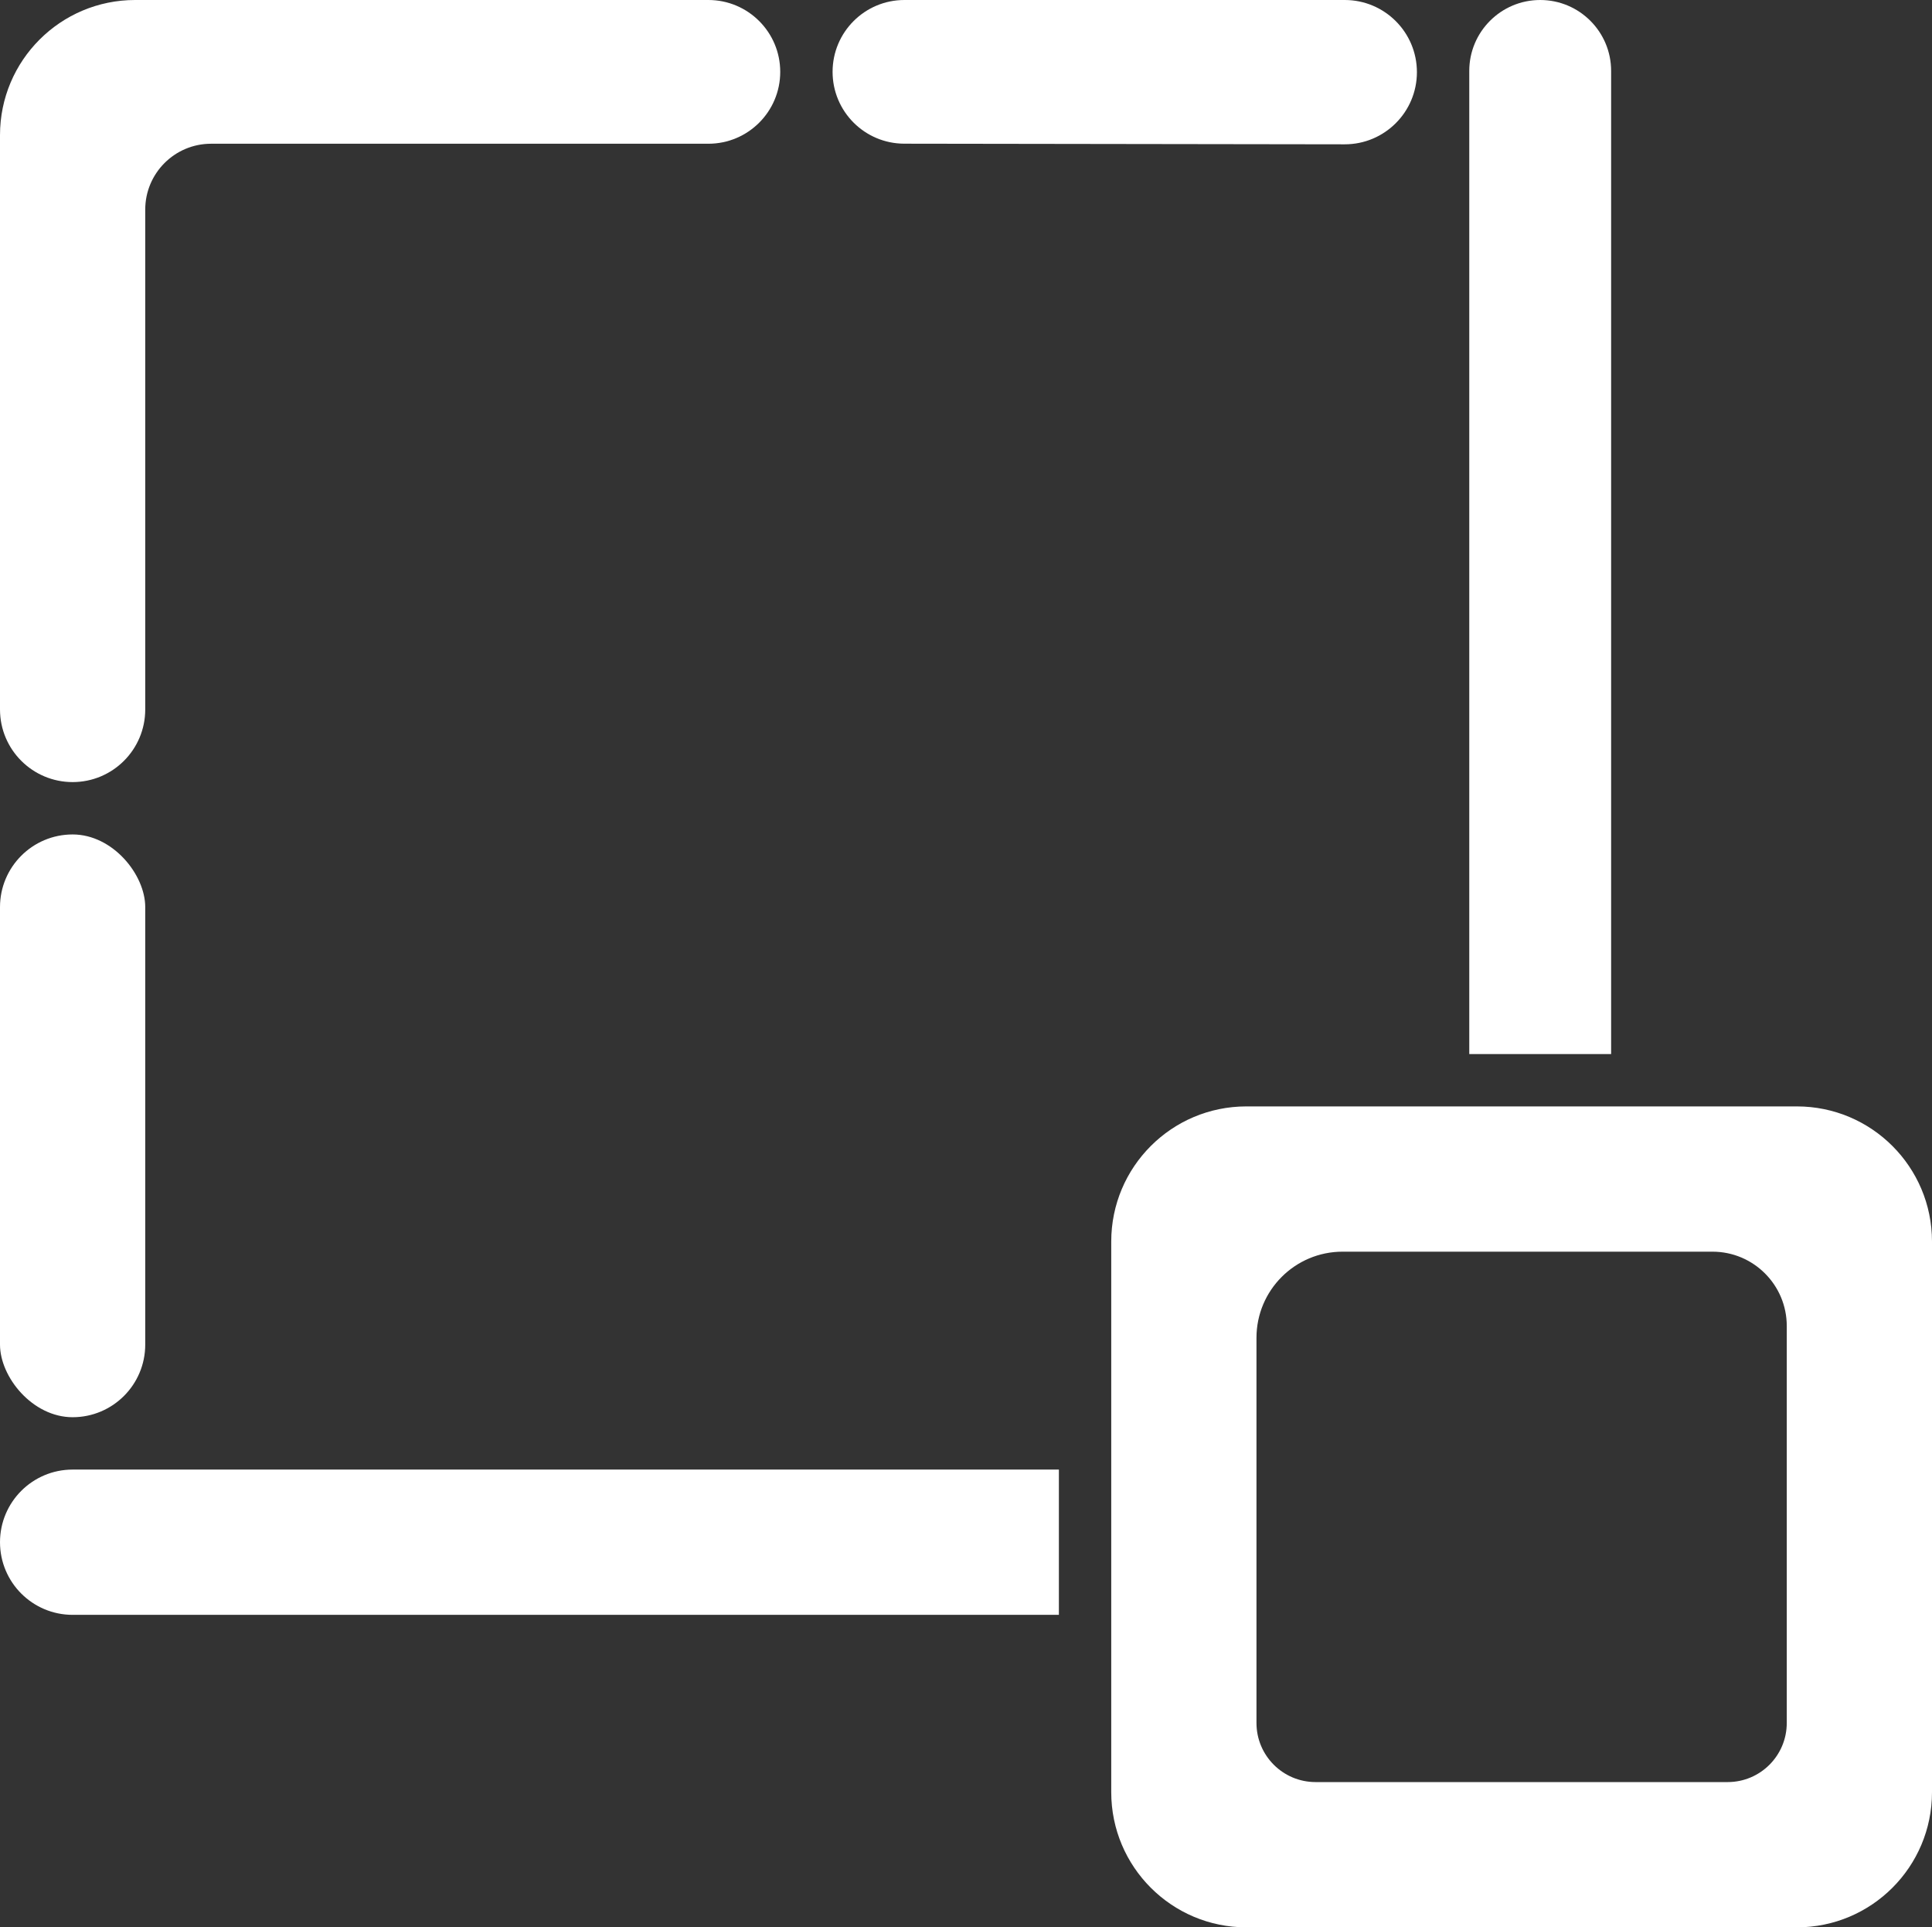
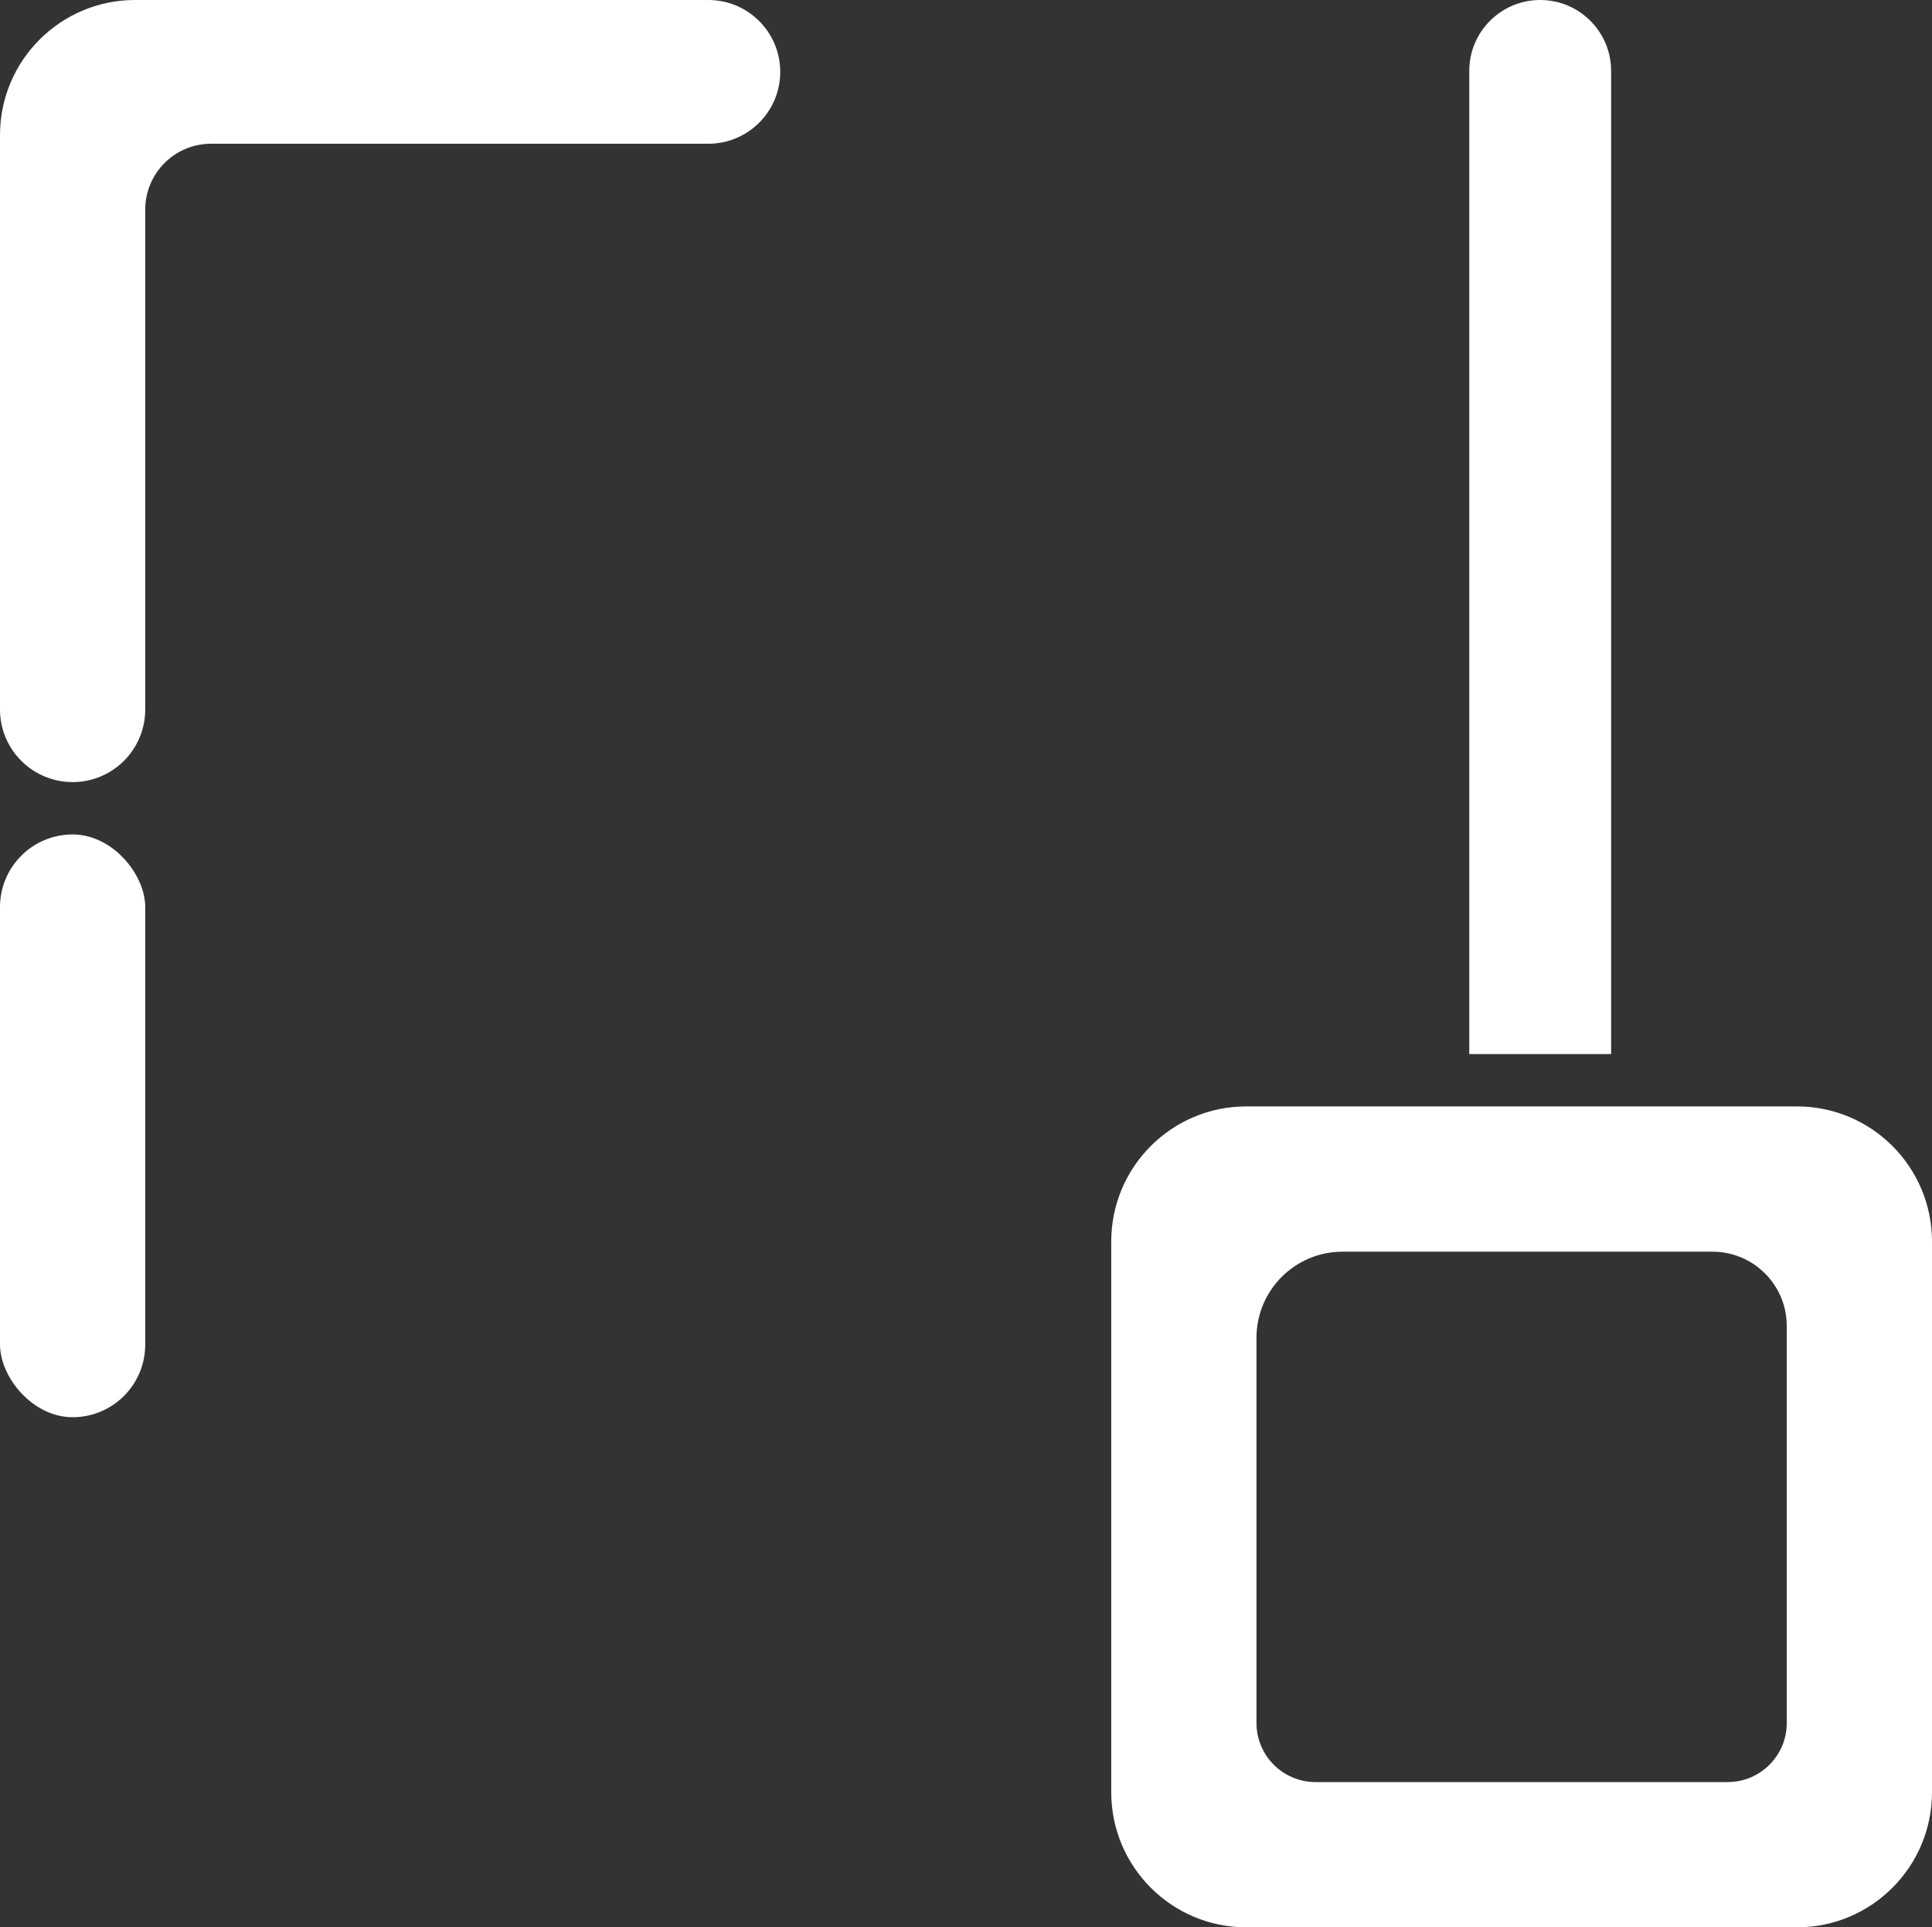
<svg xmlns="http://www.w3.org/2000/svg" width="1144" height="1141" viewBox="0 0 1144 1141" fill="none">
  <rect x="0" y="0" width="1144" height="1141" fill="#333333" stroke="none" />
-   <path d="M0 913C0 889.252 19.252 870 43 870H627V956H43C19.252 956 0 936.748 0 913Z" fill="white" />
  <path d="M125 0H419.454C442.951 0 462 19.049 462 42.546C462 66.044 442.951 85.092 419.454 85.092H125C103.461 85.092 86 102.553 86 124.092V420C86 443.748 66.748 463 43 463C19.252 463 0 443.748 0 420V80C0 35.817 35.817 0 80 0H125Z" fill="white" />
  <rect y="494" width="86" height="345" rx="43" fill="white" />
-   <path d="M493 42.531C493 19.042 512.042 0 535.531 0H796.281C819.874 0 839 19.126 839 42.719C839 66.336 819.836 85.472 796.219 85.438L535.469 85.061C512.004 85.028 493 65.996 493 42.531Z" fill="white" />
  <path d="M870 42C870 18.804 888.804 0 912 0C935.196 0 954 18.804 954 42V624H870V42Z" fill="white" />
  <path d="M829.5 655H1064C1108.18 655 1144 690.817 1144 735V802V1020V1061C1144 1105.18 1108.18 1141 1064 1141H1022H780H738C693.817 1141 658 1105.18 658 1061V1020V760V735C658 690.817 693.817 655 738 655H795H829.5V741H795C766.833 741 744 763.833 744 792V1020C744 1039.33 759.67 1055 779 1055H780H1022H1023C1042.33 1055 1058 1039.33 1058 1020V800V785C1058 760.699 1038.3 741 1014 741H829.5V655Z" fill="white" />
</svg>